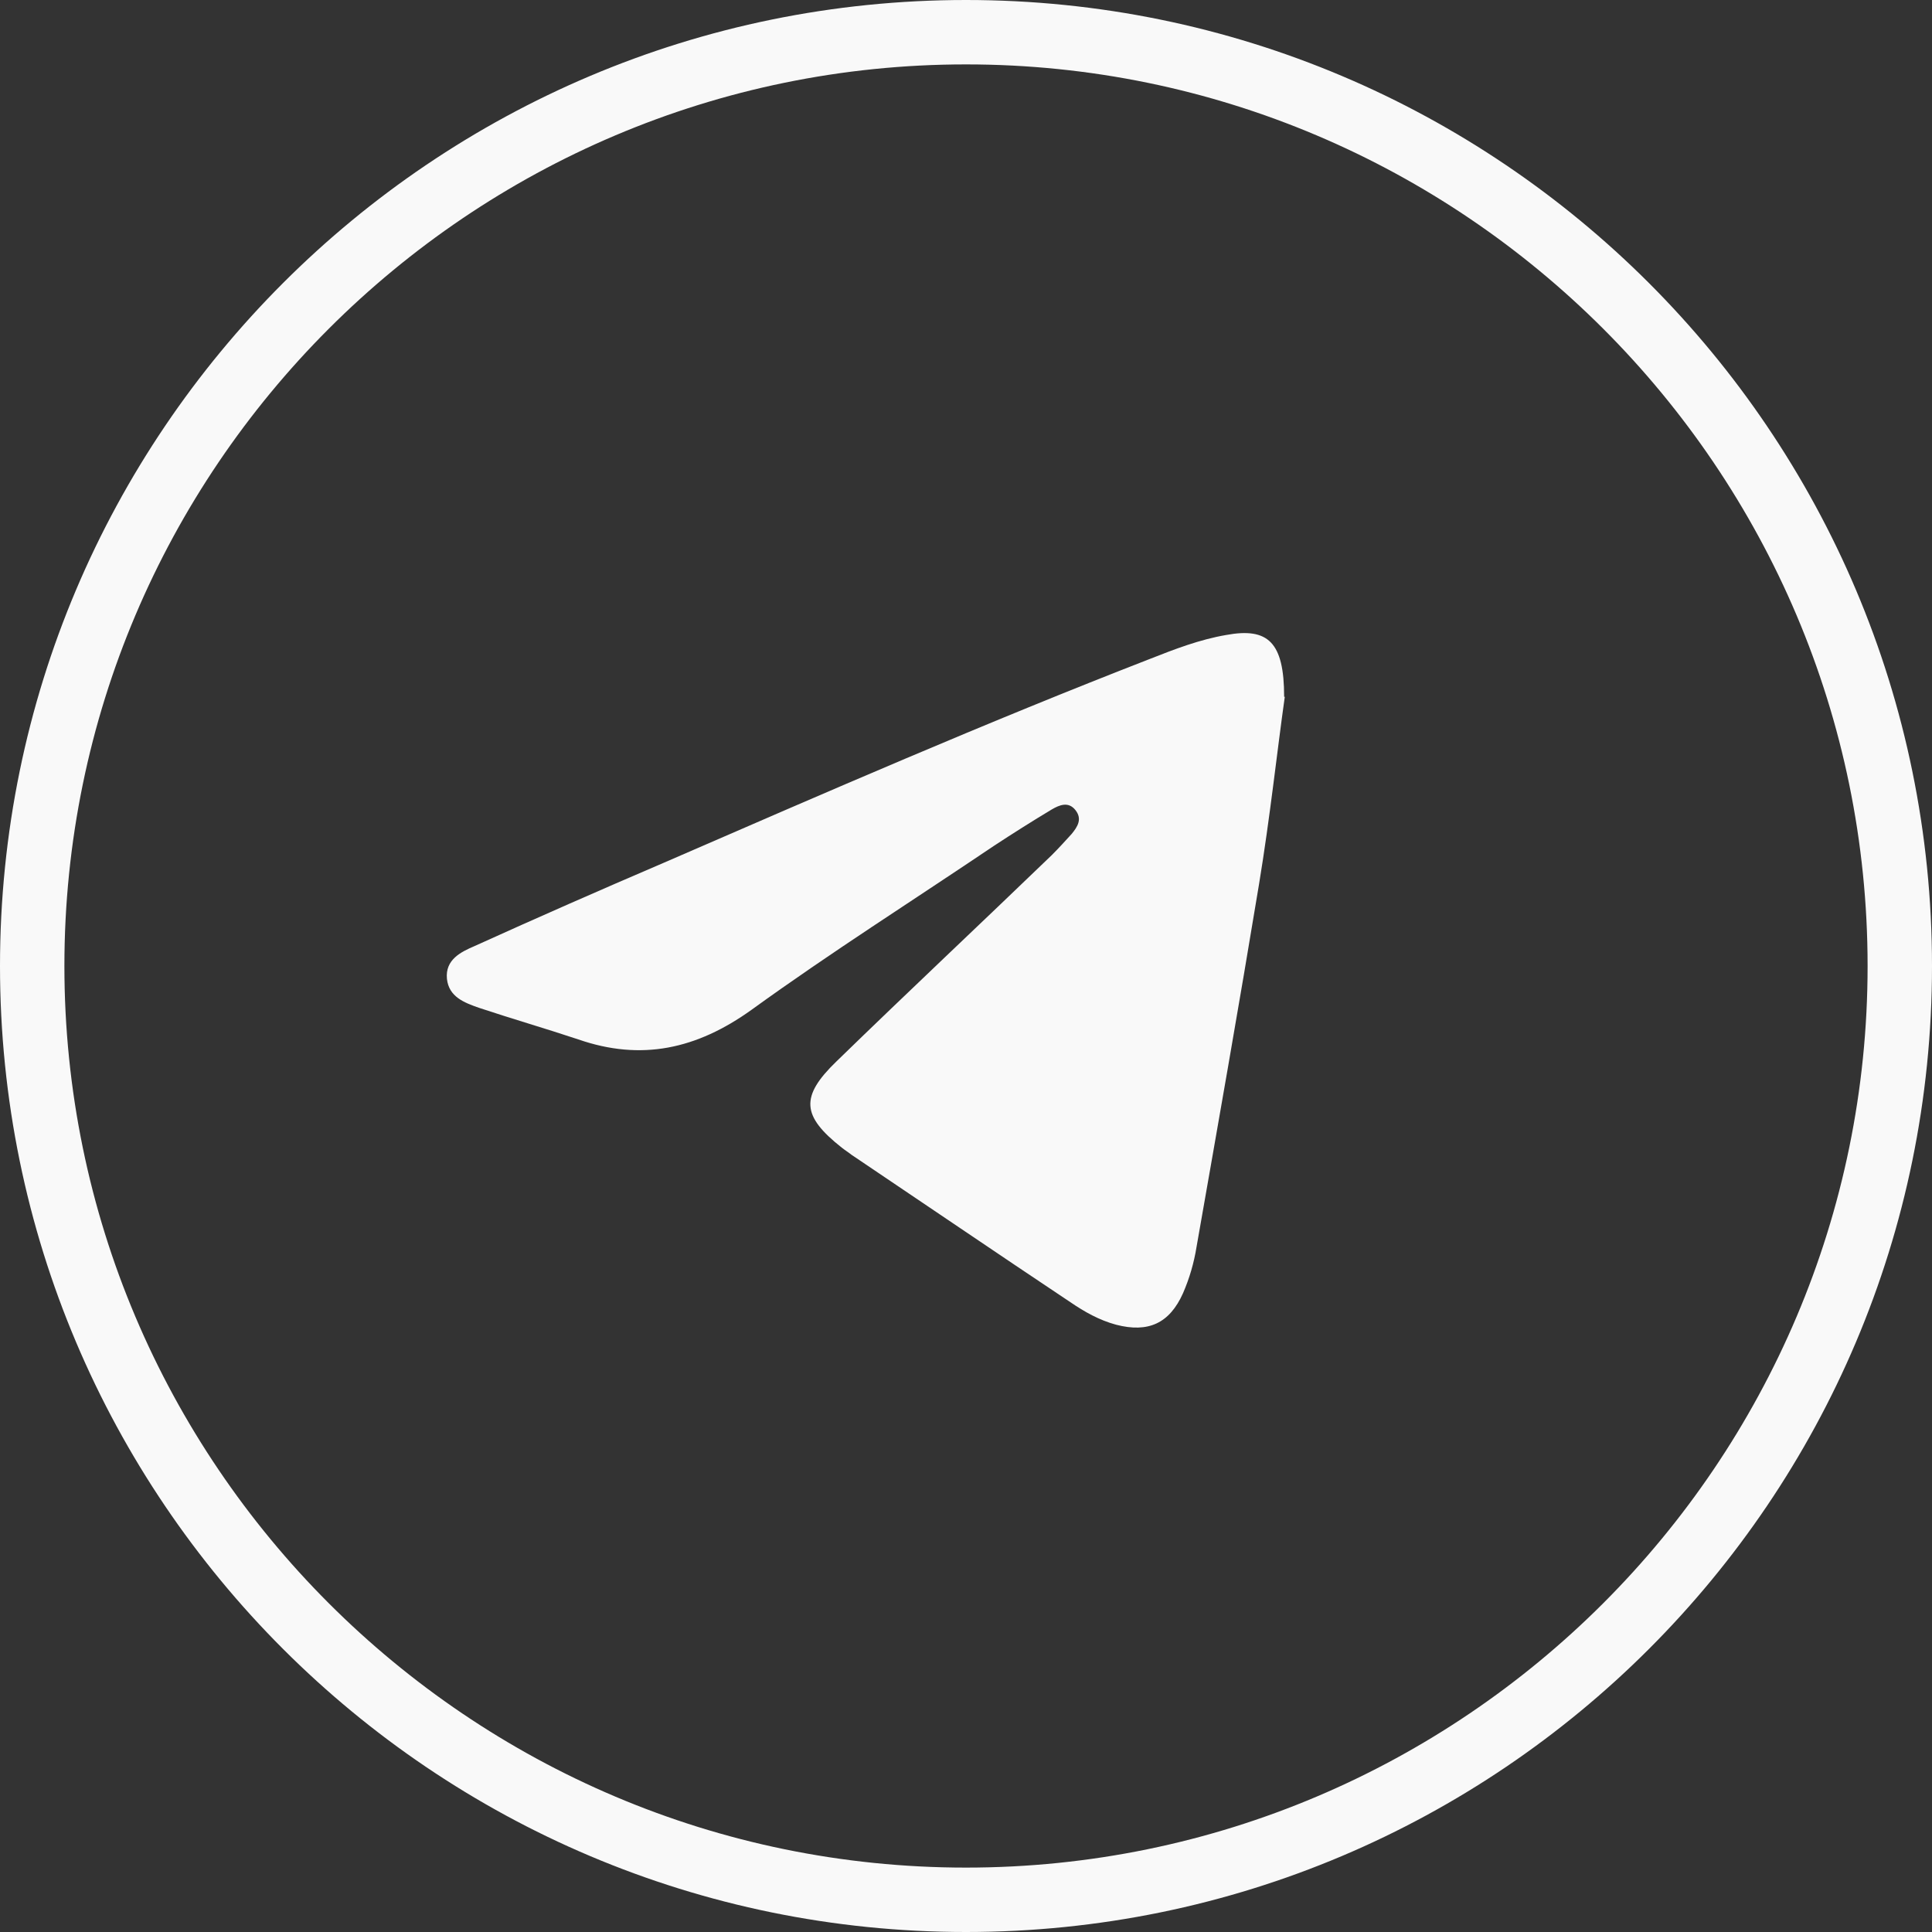
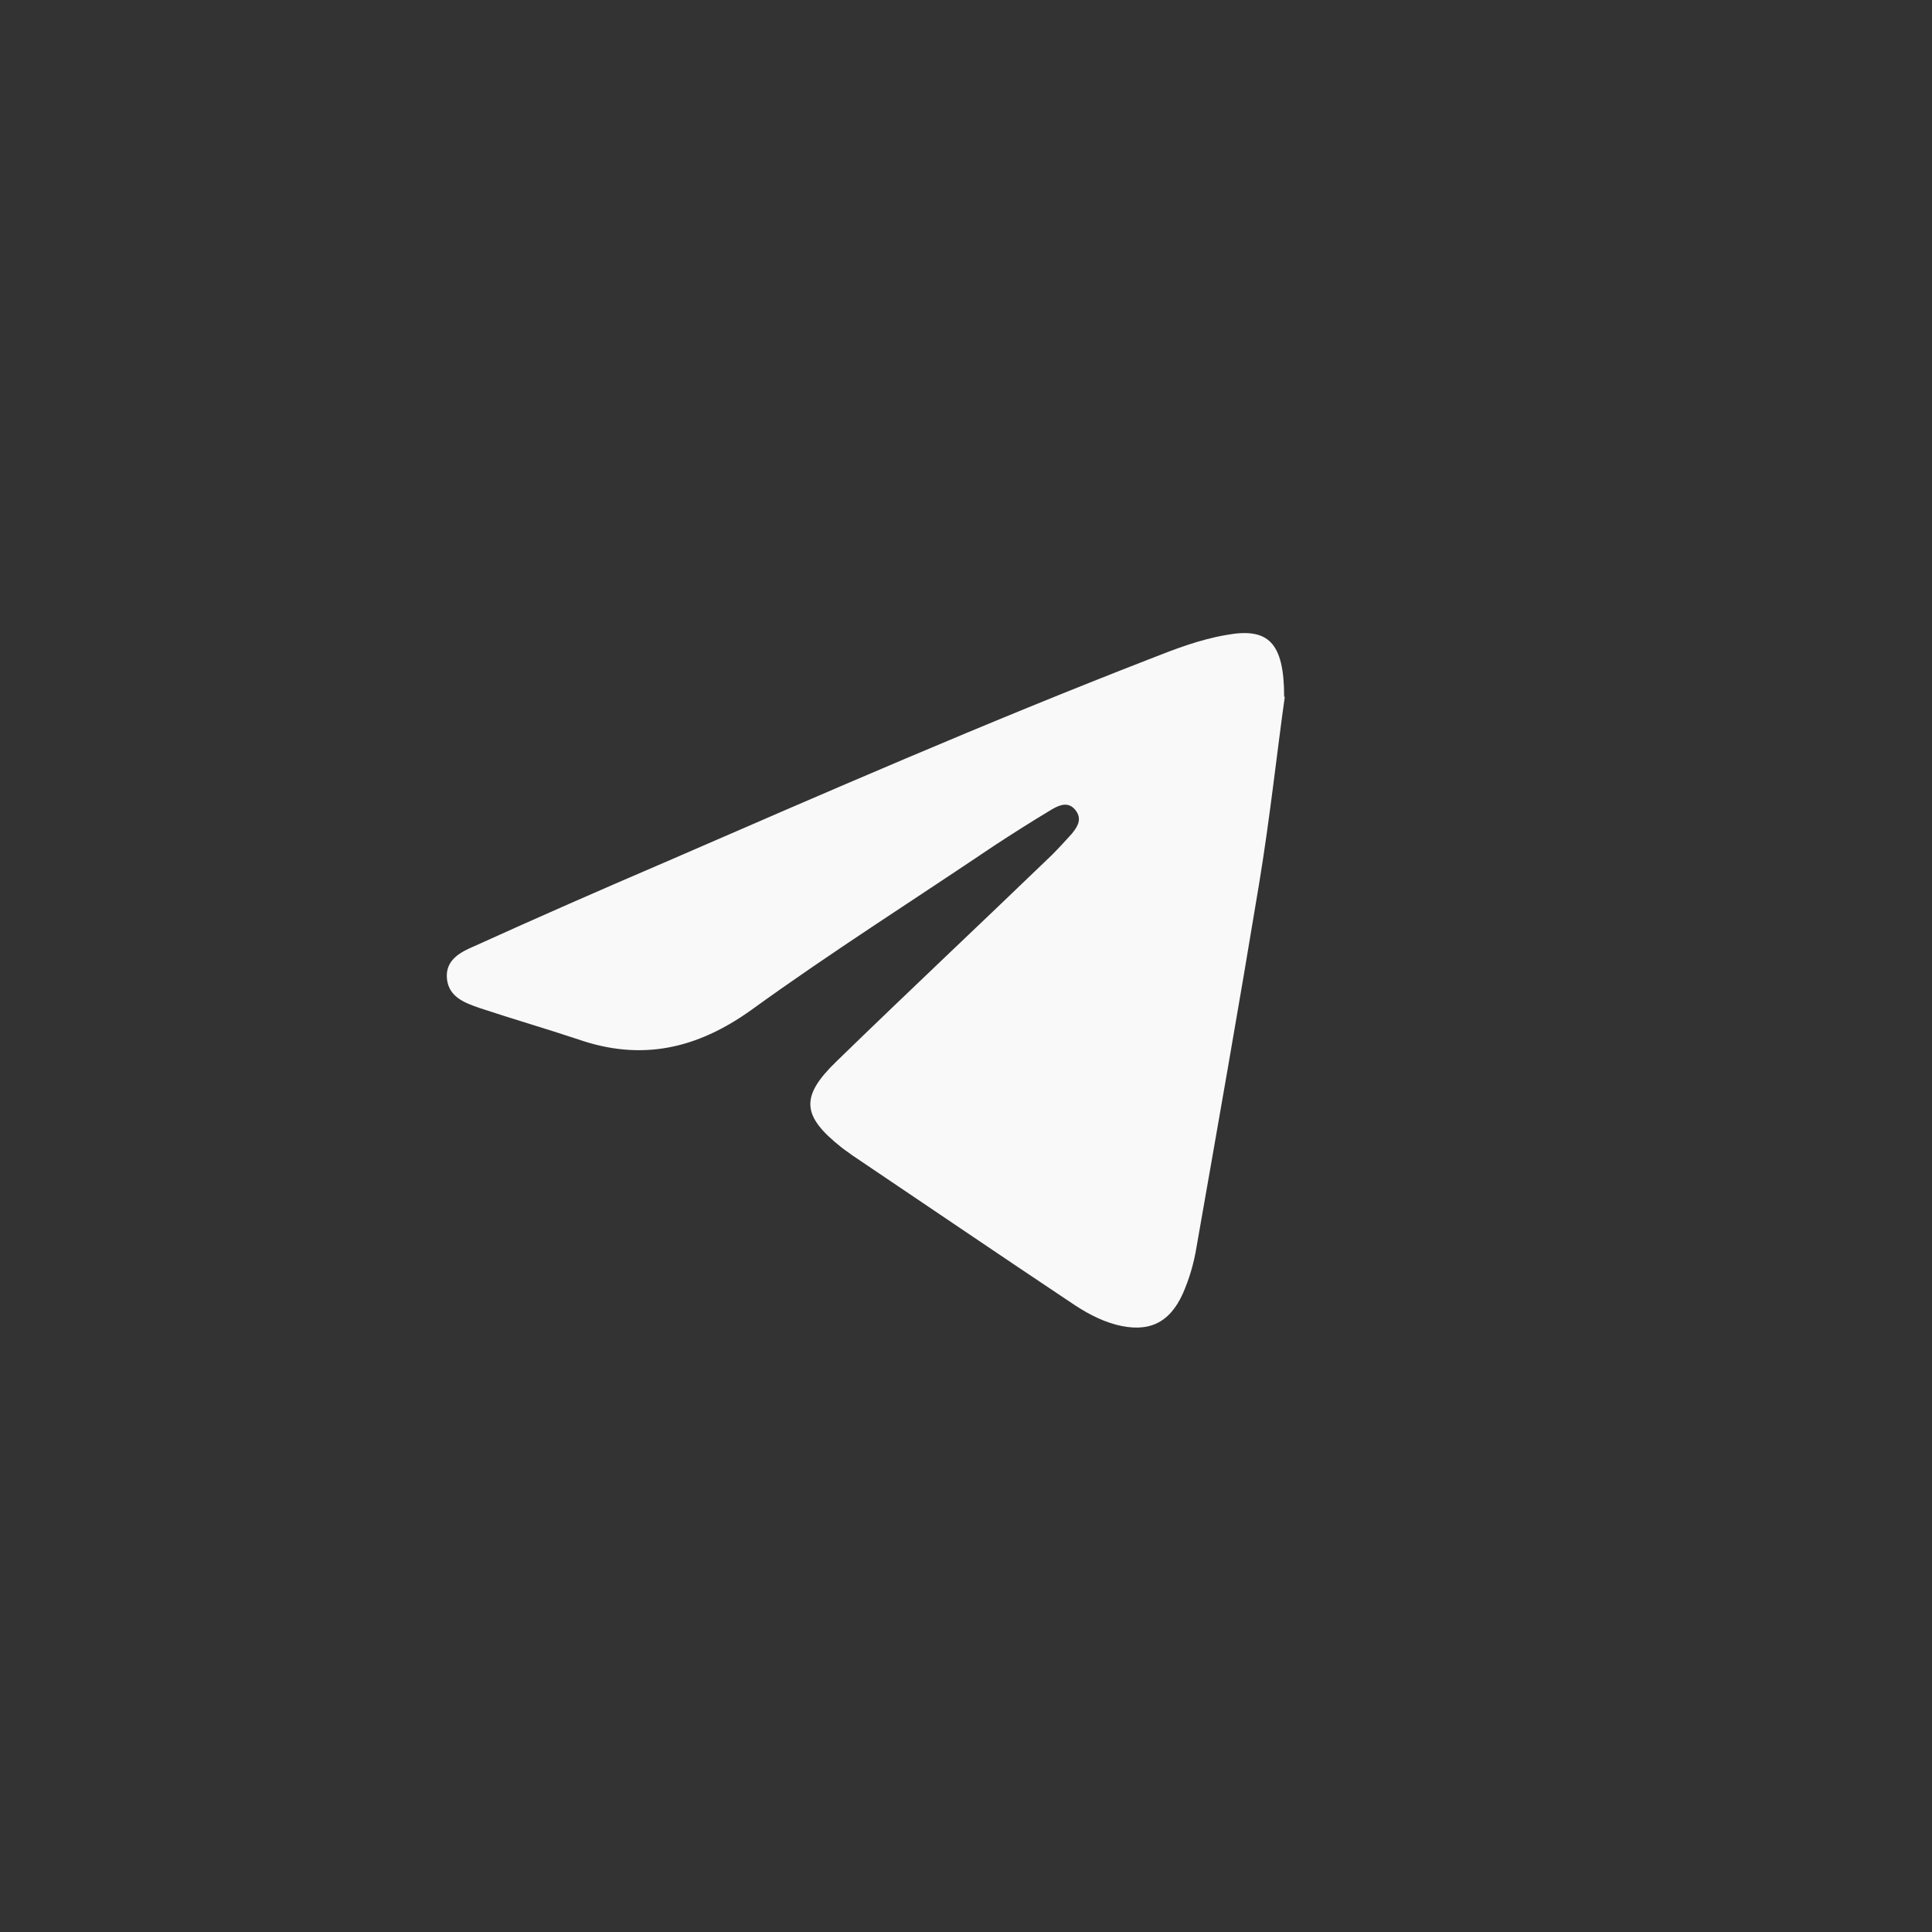
<svg xmlns="http://www.w3.org/2000/svg" id="Livello_1" data-name="Livello 1" viewBox="0 0 30 30">
  <rect x="0" y="0" width="30" height="30" fill="#333333" stroke="none" />
  <defs>
    <style>
      .cls-1 {
        fill: #f9f9f9;
        stroke-width: 0px;
      }
    </style>
  </defs>
  <path class="cls-1" d="M19.94,10.82c0-.85-.25-1.08-.9-.96-.41.07-.8.22-1.18.37-2.55.99-5.05,2.08-7.56,3.17-.98.42-1.96.85-2.93,1.29-.21.09-.46.21-.43.51.03.28.27.37.5.45.51.17,1.03.32,1.54.49.98.34,1.84.15,2.69-.46,1.23-.89,2.51-1.7,3.77-2.55.29-.19.59-.38.89-.56.12-.07.26-.13.37.01.11.14.03.26-.06.37-.1.11-.2.22-.31.33-1.11,1.07-2.23,2.12-3.34,3.2-.57.55-.54.85.08,1.34.05.04.1.07.15.11,1.13.76,2.26,1.53,3.4,2.29.22.15.45.28.71.35.5.13.83-.02,1.04-.49.1-.23.17-.47.21-.72.33-1.88.66-3.75.97-5.63.17-1.03.28-2.06.4-2.91Z" />
-   <path class="cls-1" d="M15,1c7.72,0,14,6.28,14,14s-6.28,14-14,14S1,22.72,1,15,7.28,1,15,1M15,0C6.72,0,0,6.72,0,15s6.72,15,15,15,15-6.72,15-15S23.28,0,15,0h0Z" />
</svg>